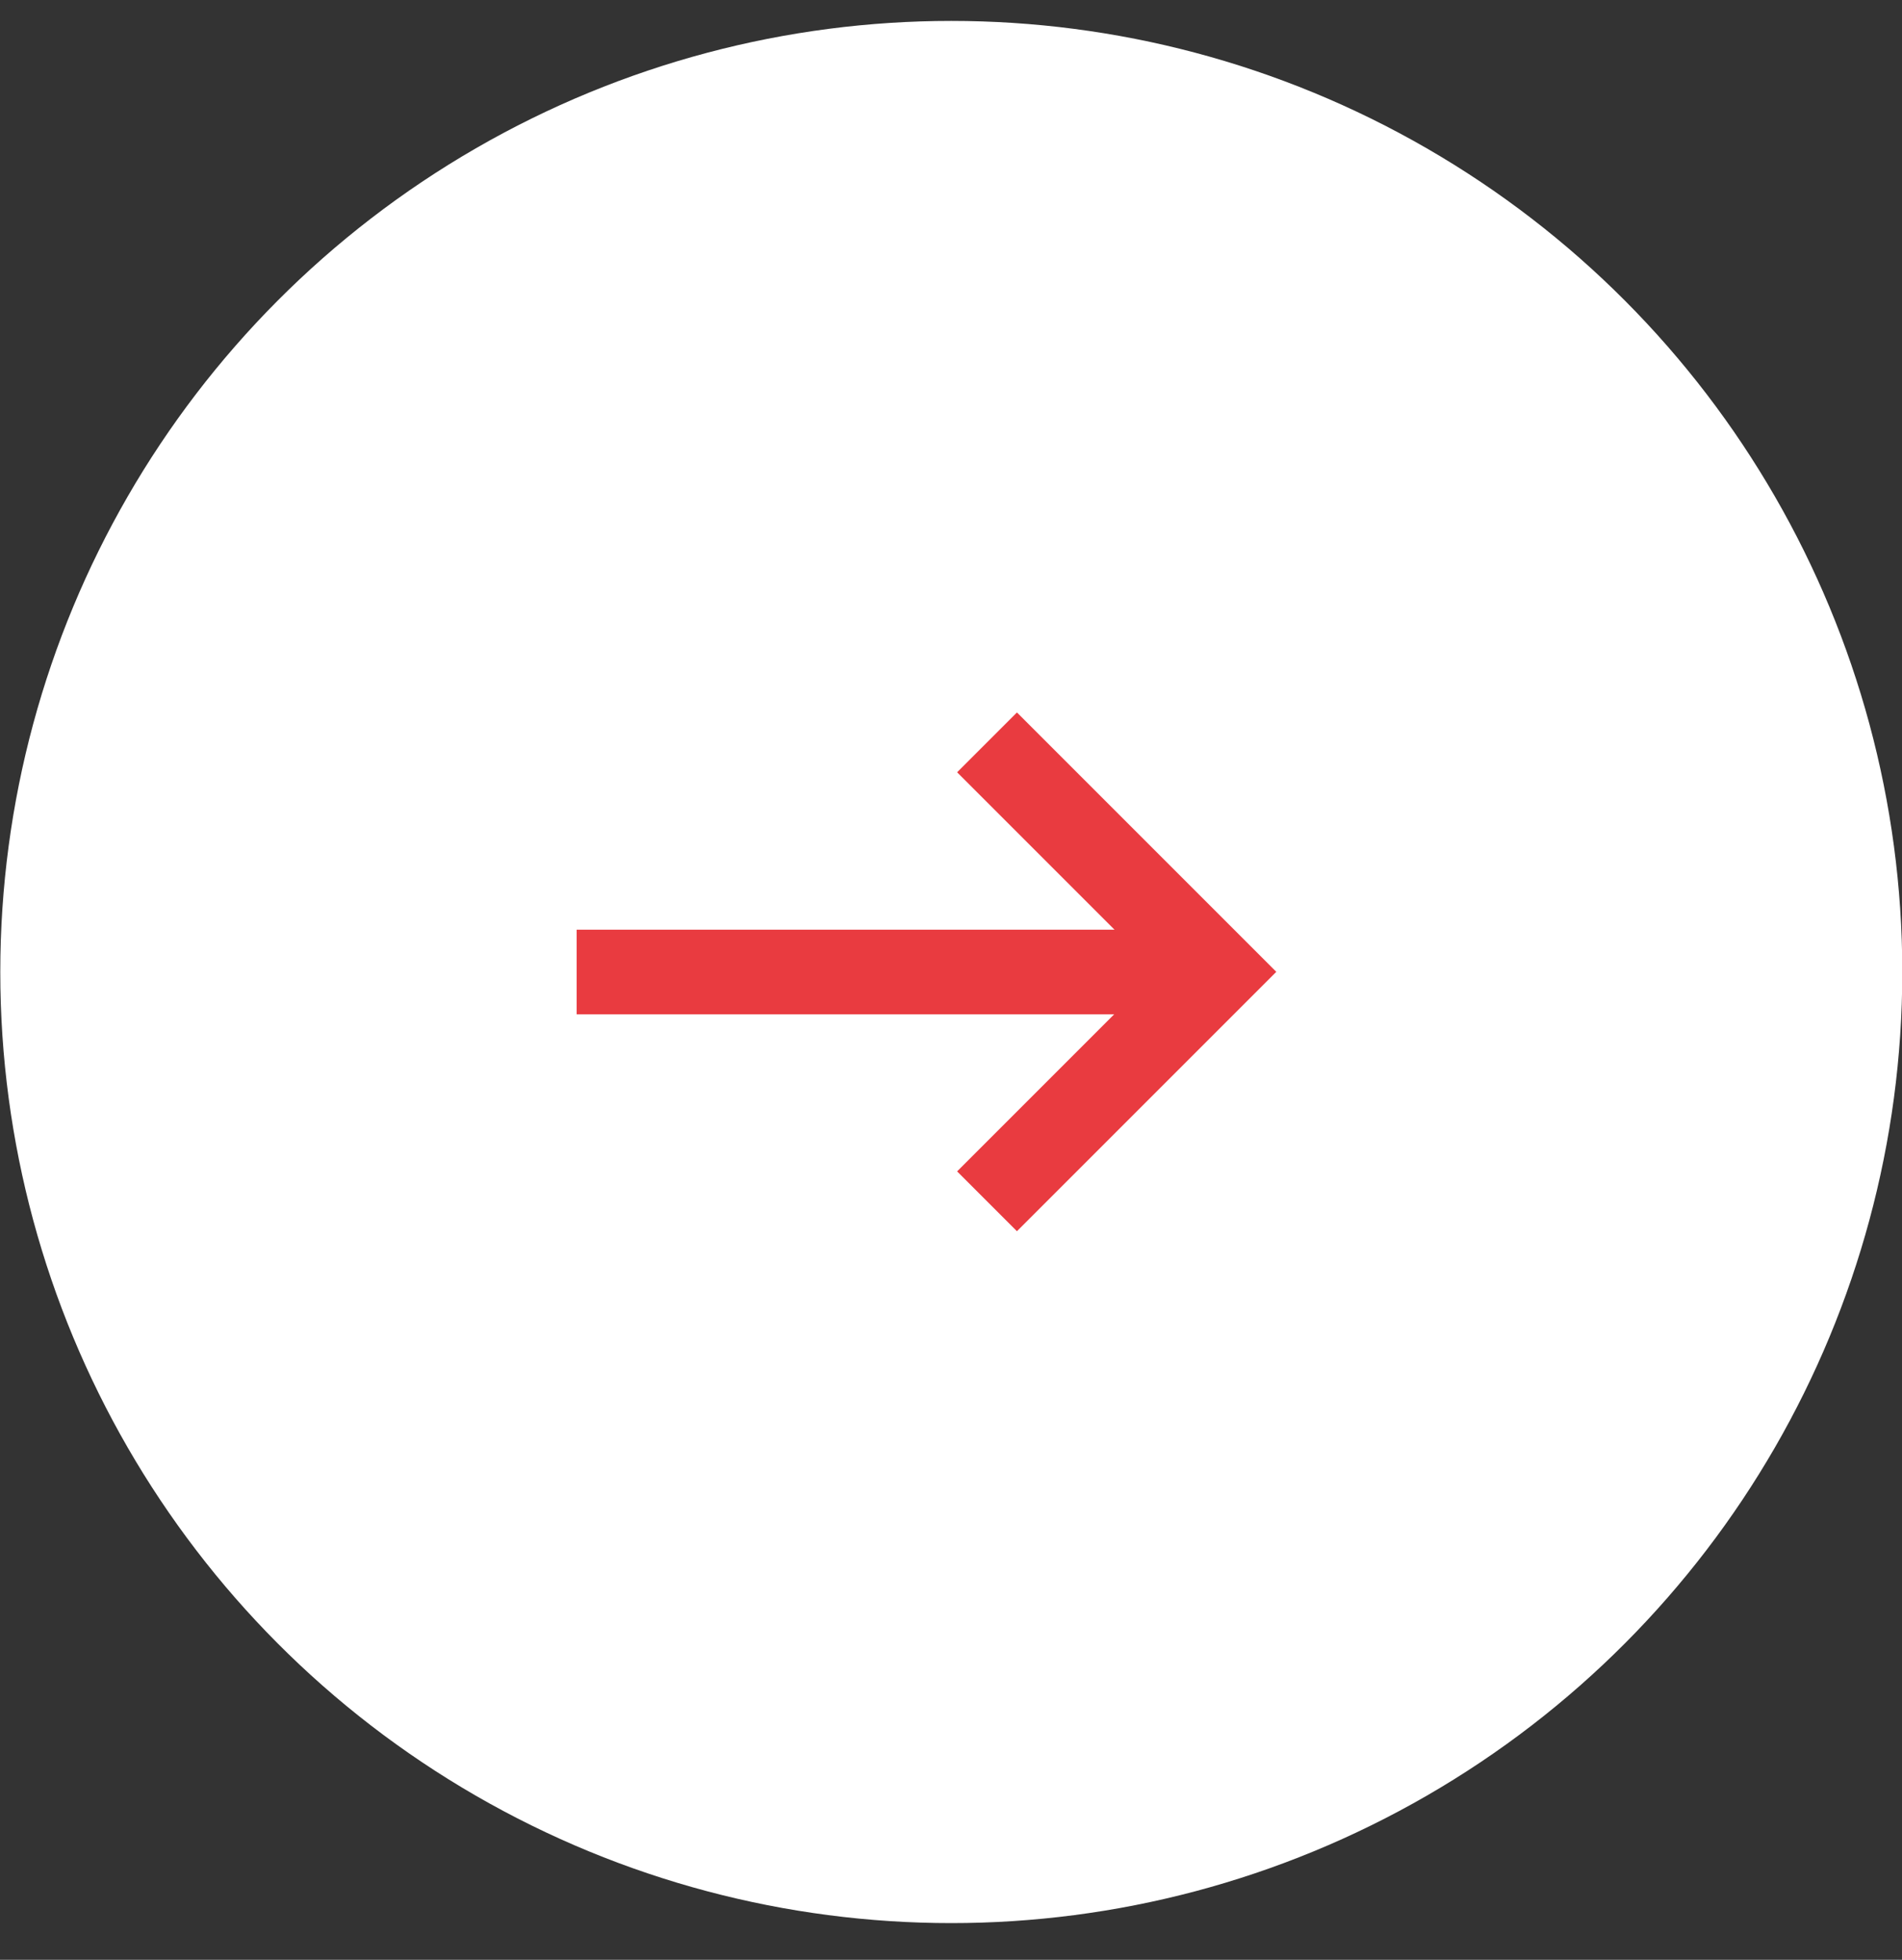
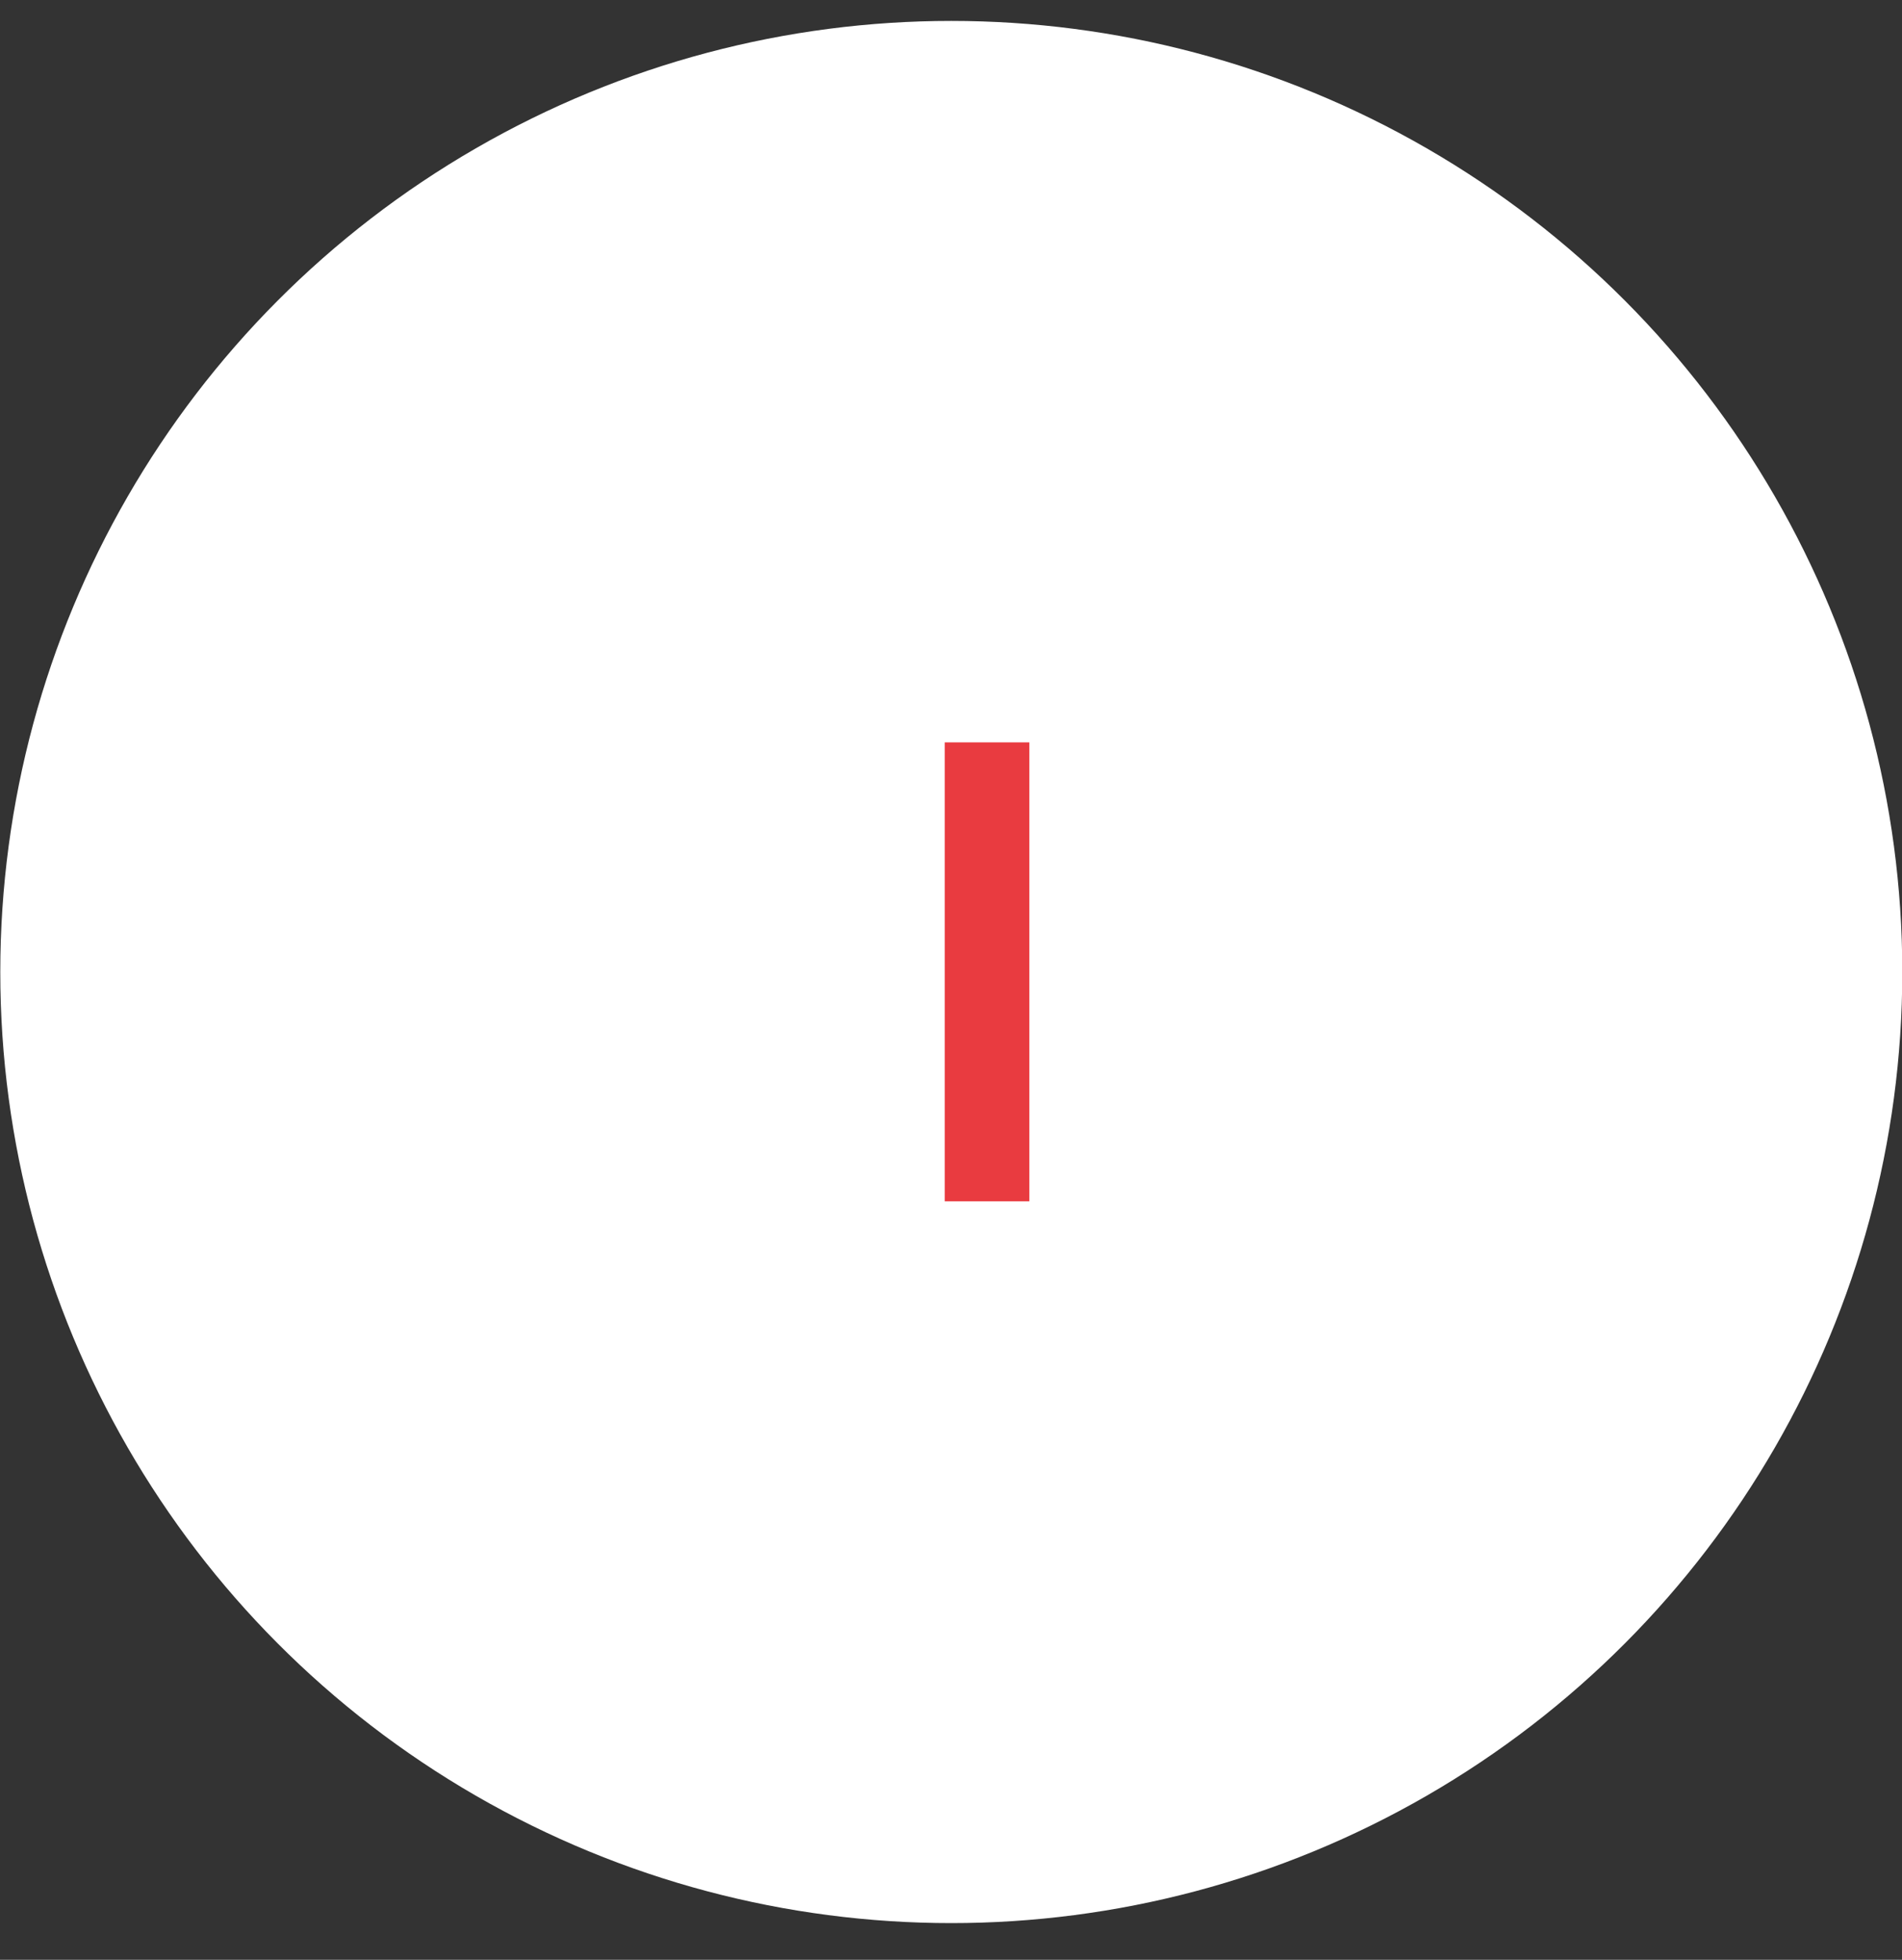
<svg xmlns="http://www.w3.org/2000/svg" width="33" height="34" viewBox="0 0 33 34" fill="none">
  <rect x="0" y="0" width="33" height="34" fill="#333333" stroke="none" />
  <circle cx="16.505" cy="16.863" r="16.5" fill="white" />
  <g clip-path="url(#clip0_633_129)">
-     <path d="M10.005 16.863L21.197 16.863" stroke="#E93B40" stroke-width="1.468" />
-     <path d="M17.125 12.879L21.106 16.86L17.125 20.841" stroke="#E93B40" stroke-width="1.468" />
+     <path d="M17.125 12.879L17.125 20.841" stroke="#E93B40" stroke-width="1.468" />
  </g>
  <defs>
    <clipPath id="clip0_633_129">
      <rect width="12.139" height="9" fill="white" transform="translate(10.005 12.363)" />
    </clipPath>
  </defs>
</svg>